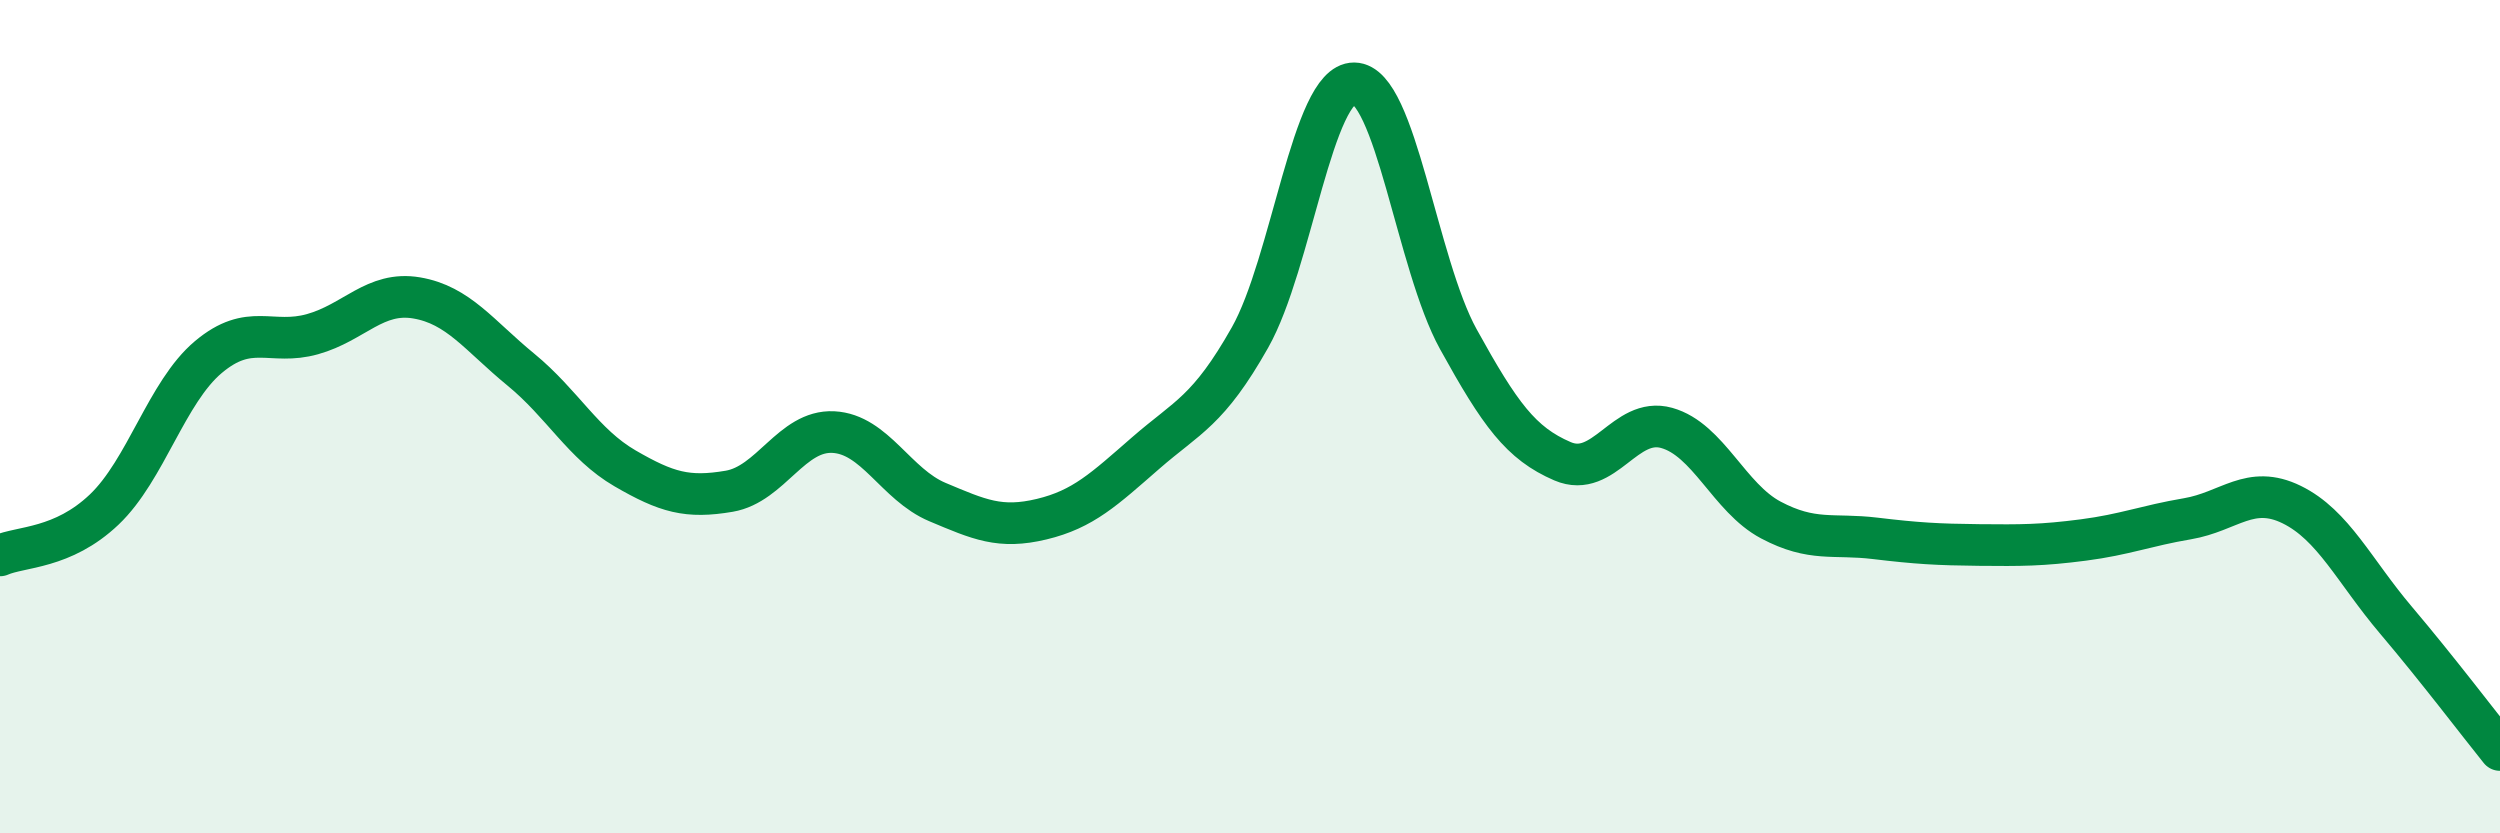
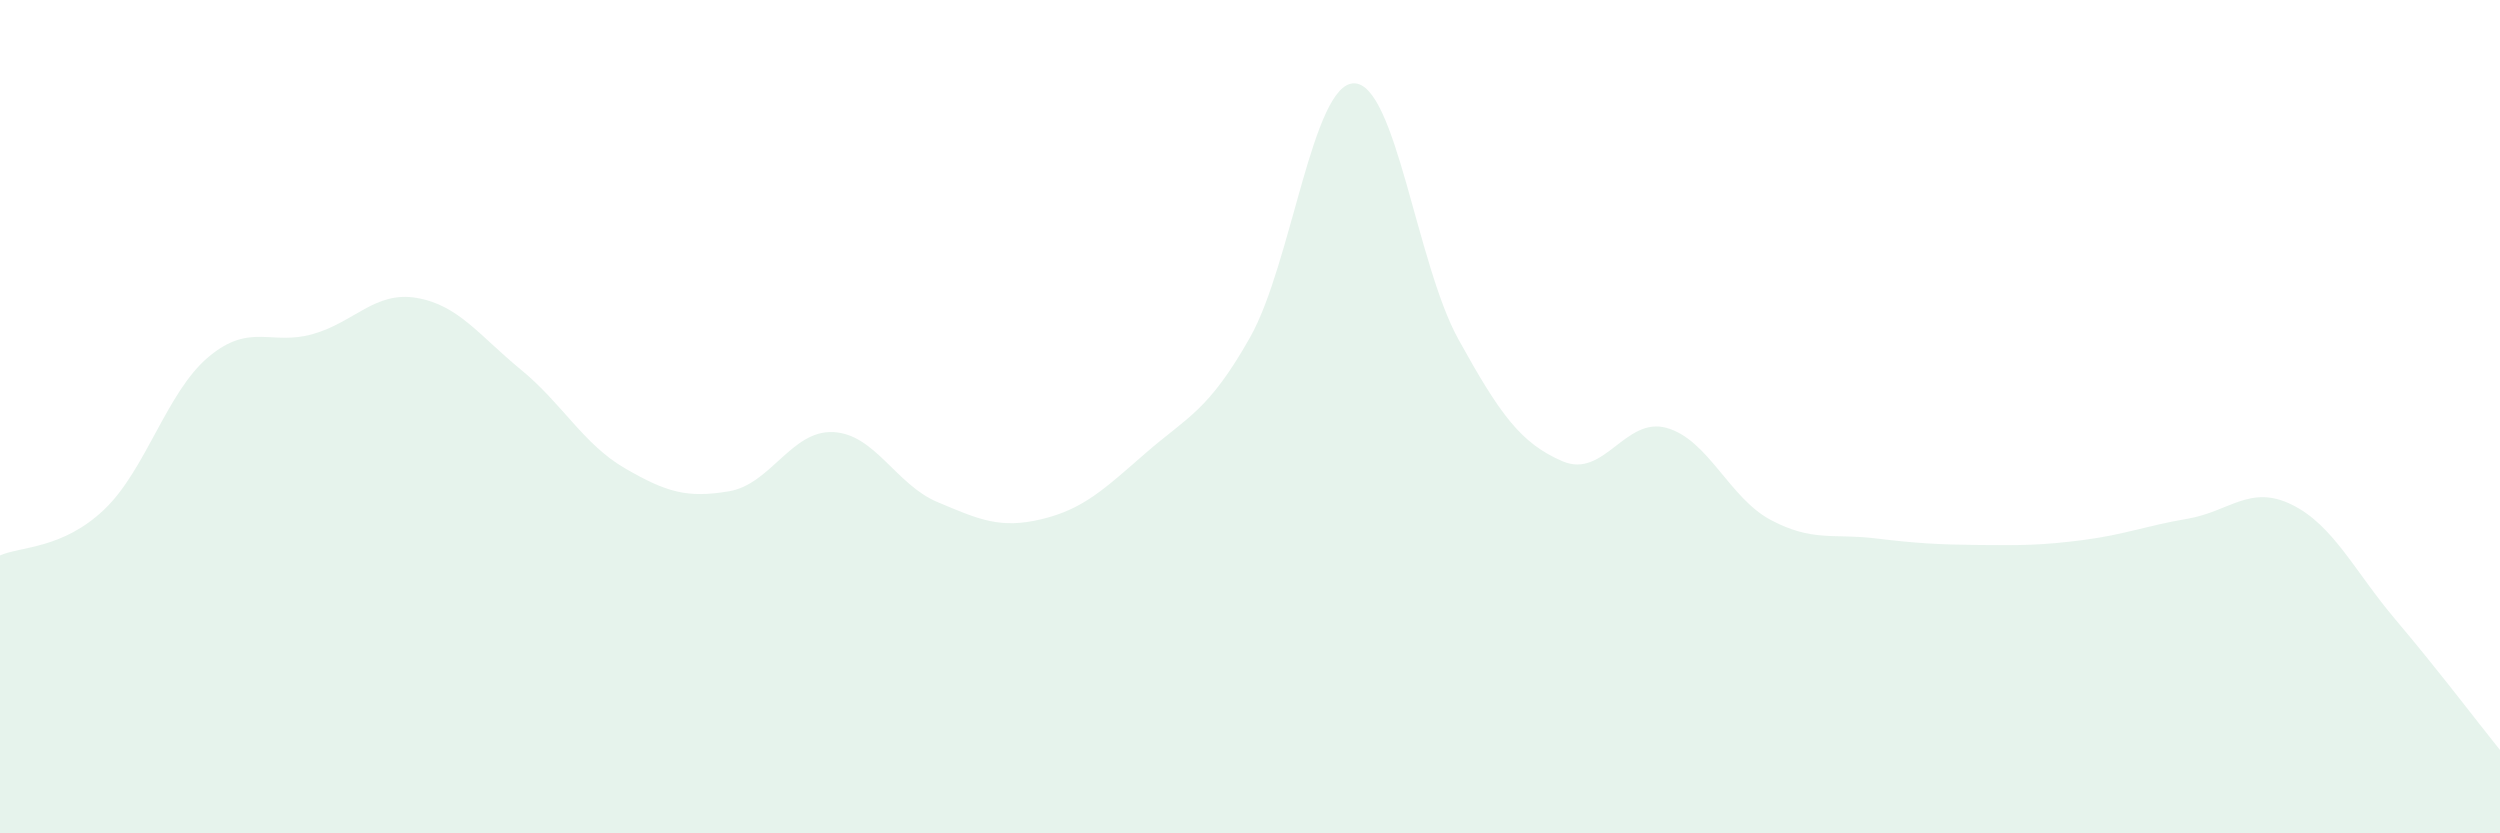
<svg xmlns="http://www.w3.org/2000/svg" width="60" height="20" viewBox="0 0 60 20">
  <path d="M 0,13.33 C 0.5,13.11 1.5,13.18 2.5,12.23 C 3.5,11.28 4,9.41 5,8.57 C 6,7.73 6.5,8.3 7.5,8.02 C 8.5,7.74 9,6.98 10,7.15 C 11,7.32 11.5,8.05 12.5,8.87 C 13.5,9.69 14,10.66 15,11.24 C 16,11.82 16.5,11.96 17.5,11.79 C 18.5,11.62 19,10.32 20,10.37 C 21,10.42 21.5,11.63 22.5,12.05 C 23.5,12.47 24,12.7 25,12.46 C 26,12.22 26.5,11.74 27.5,10.87 C 28.5,10 29,9.87 30,8.1 C 31,6.33 31.5,1.99 32.5,2 C 33.5,2.01 34,6.33 35,8.14 C 36,9.95 36.5,10.64 37.5,11.07 C 38.5,11.5 39,9.99 40,10.27 C 41,10.55 41.5,11.95 42.5,12.48 C 43.5,13.01 44,12.8 45,12.92 C 46,13.04 46.5,13.07 47.5,13.08 C 48.5,13.09 49,13.09 50,12.96 C 51,12.83 51.5,12.62 52.5,12.45 C 53.5,12.28 54,11.62 55,12.11 C 56,12.6 56.5,13.7 57.5,14.88 C 58.5,16.06 59.5,17.38 60,18L60 20L0 20Z" fill="#008740" opacity="0.1" stroke-linecap="round" stroke-linejoin="round" />
-   <path d="M 0,13.33 C 0.5,13.11 1.5,13.18 2.5,12.23 C 3.5,11.28 4,9.41 5,8.57 C 6,7.73 6.5,8.3 7.5,8.02 C 8.5,7.74 9,6.98 10,7.15 C 11,7.32 11.5,8.05 12.5,8.87 C 13.5,9.69 14,10.66 15,11.24 C 16,11.82 16.5,11.96 17.5,11.79 C 18.5,11.62 19,10.32 20,10.37 C 21,10.42 21.5,11.63 22.5,12.05 C 23.5,12.47 24,12.7 25,12.46 C 26,12.22 26.5,11.74 27.5,10.87 C 28.5,10 29,9.87 30,8.1 C 31,6.33 31.5,1.99 32.5,2 C 33.5,2.01 34,6.33 35,8.14 C 36,9.95 36.5,10.64 37.5,11.07 C 38.5,11.5 39,9.99 40,10.27 C 41,10.55 41.5,11.95 42.5,12.48 C 43.5,13.01 44,12.8 45,12.92 C 46,13.04 46.5,13.07 47.5,13.08 C 48.5,13.09 49,13.09 50,12.96 C 51,12.83 51.5,12.62 52.5,12.45 C 53.5,12.28 54,11.62 55,12.11 C 56,12.6 56.5,13.7 57.5,14.88 C 58.5,16.06 59.5,17.38 60,18" stroke="#008740" stroke-width="1" fill="none" stroke-linecap="round" stroke-linejoin="round" />
</svg>